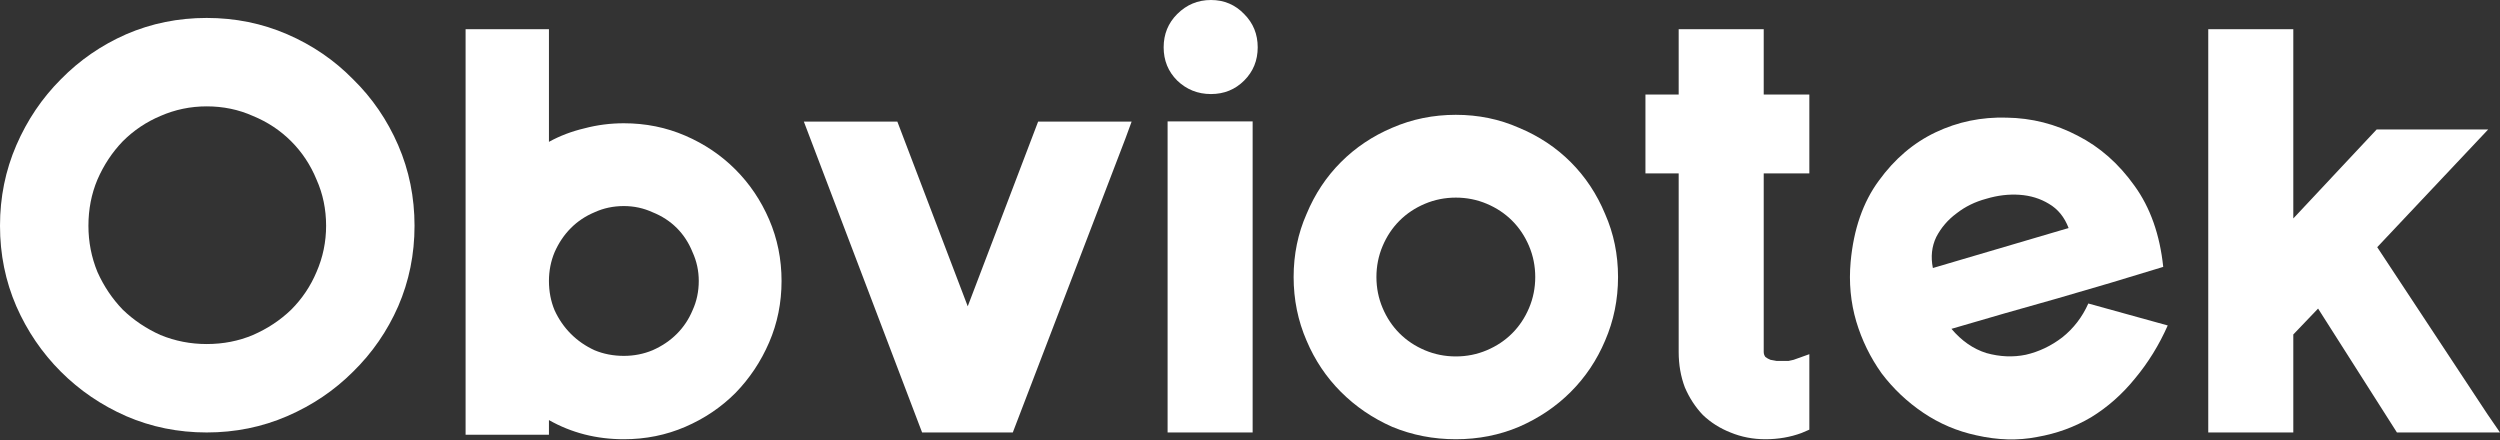
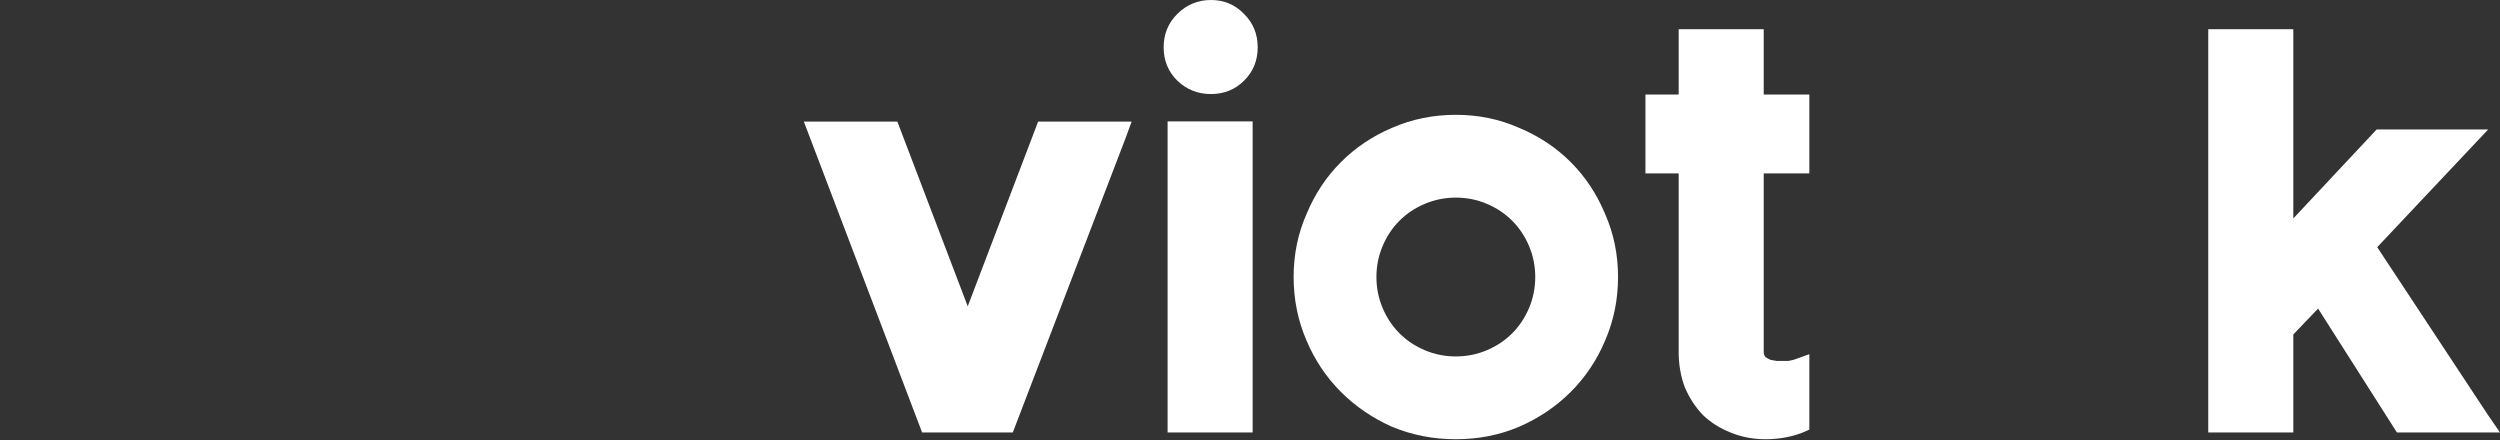
<svg xmlns="http://www.w3.org/2000/svg" fill="none" height="88" viewBox="0 0 500 88" width="500">
  <rect x="0" y="0" width="500" height="88" fill="#333333" stroke="none" />
  <path d="M497.522 82.89L500 86.495H479.386L463.616 61.713L458.66 66.895V86.495H441.651V5.842H458.66V43.69L475.331 25.892H497.634L475.444 49.435L497.522 82.89Z" fill="white" />
-   <path d="M433.546 65.092C431.819 68.997 429.641 72.527 427.013 75.681C424.46 78.835 421.531 81.425 418.227 83.453C414.923 85.406 411.318 86.72 407.413 87.396C403.583 88.147 399.528 88.034 395.248 87.058C391.418 86.232 387.888 84.73 384.659 82.552C381.43 80.374 378.651 77.746 376.323 74.667C374.071 71.513 372.381 68.058 371.255 64.304C370.128 60.474 369.753 56.494 370.128 52.364C370.729 45.83 372.606 40.423 375.76 36.143C378.914 31.787 382.707 28.558 387.137 26.456C391.568 24.353 396.299 23.377 401.33 23.527C406.362 23.602 411.093 24.803 415.523 27.131C419.954 29.384 423.746 32.726 426.9 37.157C430.054 41.512 431.969 46.919 432.645 53.377C425.586 55.555 418.527 57.658 411.468 59.685C404.484 61.638 397.425 63.665 390.291 65.768C392.319 68.171 394.647 69.786 397.275 70.612C399.979 71.363 402.607 71.475 405.16 70.95C407.789 70.349 410.229 69.185 412.482 67.458C414.735 65.655 416.462 63.403 417.664 60.699L433.546 65.092ZM413.721 45.605C412.895 43.427 411.581 41.812 409.779 40.761C408.051 39.71 406.099 39.109 403.921 38.959C401.743 38.809 399.528 39.072 397.275 39.747C395.022 40.348 393.032 41.324 391.305 42.676C389.578 43.953 388.226 45.53 387.25 47.407C386.349 49.285 386.123 51.35 386.574 53.603L413.721 45.605Z" fill="white" />
  <path d="M359.503 18.908H361.868V34.678H359.503H352.744V54.279V70.386C352.744 70.762 352.857 71.1 353.082 71.4C353.382 71.626 353.72 71.813 354.096 71.964C354.546 72.039 354.959 72.114 355.335 72.189C355.785 72.189 356.161 72.189 356.461 72.189C356.987 72.189 357.4 72.189 357.7 72.189C358.076 72.114 358.414 72.039 358.714 71.964L361.868 70.837V85.931L360.291 86.607C358.038 87.433 355.635 87.846 353.082 87.846C350.604 87.846 348.276 87.396 346.098 86.495C343.995 85.668 342.156 84.504 340.579 83.003C339.077 81.426 337.875 79.586 336.974 77.483C336.148 75.305 335.735 72.94 335.735 70.386V34.678H331.454H329.089V18.908H331.454H335.735V8.207V5.842H352.744V8.207V18.908H359.503Z" fill="white" />
  <path d="M291.167 22.963C295.672 22.963 299.878 23.826 303.783 25.554C307.763 27.206 311.217 29.496 314.146 32.425C317.075 35.354 319.365 38.808 321.017 42.788C322.744 46.693 323.608 50.898 323.608 55.404C323.608 59.91 322.744 64.153 321.017 68.133C319.365 72.038 317.075 75.455 314.146 78.383C311.217 81.312 307.763 83.64 303.783 85.367C299.878 87.019 295.672 87.846 291.167 87.846C286.661 87.846 282.418 87.019 278.438 85.367C274.533 83.64 271.116 81.312 268.187 78.383C265.259 75.455 262.968 72.038 261.316 68.133C259.589 64.153 258.725 59.91 258.725 55.404C258.725 50.898 259.589 46.693 261.316 42.788C262.968 38.808 265.259 35.354 268.187 32.425C271.116 29.496 274.533 27.206 278.438 25.554C282.418 23.826 286.661 22.963 291.167 22.963ZM291.167 71.287C293.344 71.287 295.41 70.874 297.362 70.048C299.315 69.222 301.004 68.095 302.431 66.669C303.858 65.242 304.984 63.552 305.81 61.6C306.636 59.647 307.049 57.582 307.049 55.404C307.049 53.227 306.636 51.161 305.81 49.209C304.984 47.256 303.858 45.567 302.431 44.14C301.004 42.713 299.315 41.587 297.362 40.761C295.41 39.934 293.344 39.522 291.167 39.522C288.989 39.522 286.924 39.934 284.971 40.761C283.019 41.587 281.329 42.713 279.902 44.14C278.476 45.567 277.349 47.256 276.523 49.209C275.697 51.161 275.284 53.227 275.284 55.404C275.284 57.582 275.697 59.647 276.523 61.6C277.349 63.552 278.476 65.242 279.902 66.669C281.329 68.095 283.019 69.222 284.971 70.048C286.924 70.874 288.989 71.287 291.167 71.287Z" fill="white" />
  <path d="M248.163 24.283H250.528V28.257V84.129V86.494H248.163H235.884H233.519V84.129V28.257V24.283H235.884H248.163ZM242.193 0C244.821 0 247.036 0.939 248.839 2.816C250.641 4.618 251.542 6.834 251.542 9.462C251.542 12.09 250.641 14.306 248.839 16.108C247.036 17.91 244.821 18.811 242.193 18.811C239.564 18.811 237.311 17.91 235.434 16.108C233.632 14.306 232.73 12.09 232.73 9.462C232.73 6.834 233.632 4.618 235.434 2.816C237.311 0.939 239.564 0 242.193 0Z" fill="white" />
-   <path d="M222.835 24.314H226.327L225.088 27.694L202.559 86.494H200.982H184.423L183.86 85.029L160.768 24.314H164.26H179.467L193.547 61.261L207.628 24.314H209.317H222.835Z" fill="white" />
-   <path d="M124.771 24.653C129.127 24.653 133.219 25.479 137.049 27.131C140.879 28.784 144.221 31.036 147.074 33.89C149.928 36.744 152.181 40.085 153.833 43.915C155.485 47.745 156.311 51.838 156.311 56.194C156.311 60.549 155.485 64.642 153.833 68.472C152.181 72.302 149.928 75.681 147.074 78.609C144.221 81.463 140.879 83.716 137.049 85.368C133.219 87.02 129.127 87.846 124.771 87.846C119.289 87.846 114.295 86.57 109.789 84.016V86.945H93.118V5.842H109.789V28.37C111.967 27.169 114.333 26.268 116.886 25.667C119.439 24.991 122.068 24.653 124.771 24.653ZM124.771 71.175C126.799 71.175 128.714 70.8 130.516 70.049C132.393 69.223 134.008 68.134 135.359 66.782C136.711 65.43 137.763 63.853 138.514 62.051C139.34 60.249 139.753 58.296 139.753 56.194C139.753 54.166 139.34 52.251 138.514 50.449C137.763 48.571 136.711 46.957 135.359 45.605C134.008 44.253 132.393 43.202 130.516 42.451C128.714 41.625 126.799 41.212 124.771 41.212C122.668 41.212 120.716 41.625 118.914 42.451C117.111 43.202 115.534 44.253 114.183 45.605C112.831 46.957 111.742 48.571 110.916 50.449C110.165 52.251 109.789 54.166 109.789 56.194C109.789 58.296 110.165 60.249 110.916 62.051C111.742 63.853 112.831 65.43 114.183 66.782C115.534 68.134 117.111 69.223 118.914 70.049C120.716 70.8 122.668 71.175 124.771 71.175Z" fill="white" />
-   <path d="M41.34 3.588C47.047 3.588 52.417 4.677 57.448 6.855C62.48 9.032 66.873 12.036 70.627 15.866C74.457 19.621 77.461 24.014 79.639 29.045C81.817 34.077 82.906 39.446 82.906 45.153C82.906 50.861 81.817 56.23 79.639 61.261C77.461 66.218 74.457 70.573 70.627 74.328C66.873 78.083 62.48 81.049 57.448 83.227C52.417 85.405 47.047 86.493 41.34 86.493C35.633 86.493 30.264 85.405 25.232 83.227C20.276 81.049 15.92 78.083 12.165 74.328C8.411 70.573 5.444 66.218 3.267 61.261C1.089 56.23 0 50.861 0 45.153C0 39.446 1.089 34.077 3.267 29.045C5.444 24.014 8.411 19.621 12.165 15.866C15.92 12.036 20.276 9.032 25.232 6.855C30.264 4.677 35.633 3.588 41.34 3.588ZM41.34 68.808C44.644 68.808 47.723 68.208 50.577 67.006C53.506 65.73 56.059 64.04 58.237 61.937C60.414 59.76 62.104 57.244 63.306 54.39C64.582 51.461 65.221 48.383 65.221 45.153C65.221 41.849 64.582 38.77 63.306 35.917C62.104 32.988 60.414 30.435 58.237 28.257C56.059 26.079 53.506 24.389 50.577 23.188C47.723 21.911 44.644 21.273 41.34 21.273C38.111 21.273 35.032 21.911 32.103 23.188C29.25 24.389 26.734 26.079 24.556 28.257C22.454 30.435 20.764 32.988 19.487 35.917C18.286 38.77 17.685 41.849 17.685 45.153C17.685 48.383 18.286 51.461 19.487 54.39C20.764 57.244 22.454 59.76 24.556 61.937C26.734 64.04 29.25 65.73 32.103 67.006C35.032 68.208 38.111 68.808 41.34 68.808Z" fill="white" />
+   <path d="M222.835 24.314H226.327L225.088 27.694L202.559 86.494H200.982H184.423L160.768 24.314H164.26H179.467L193.547 61.261L207.628 24.314H209.317H222.835Z" fill="white" />
</svg>